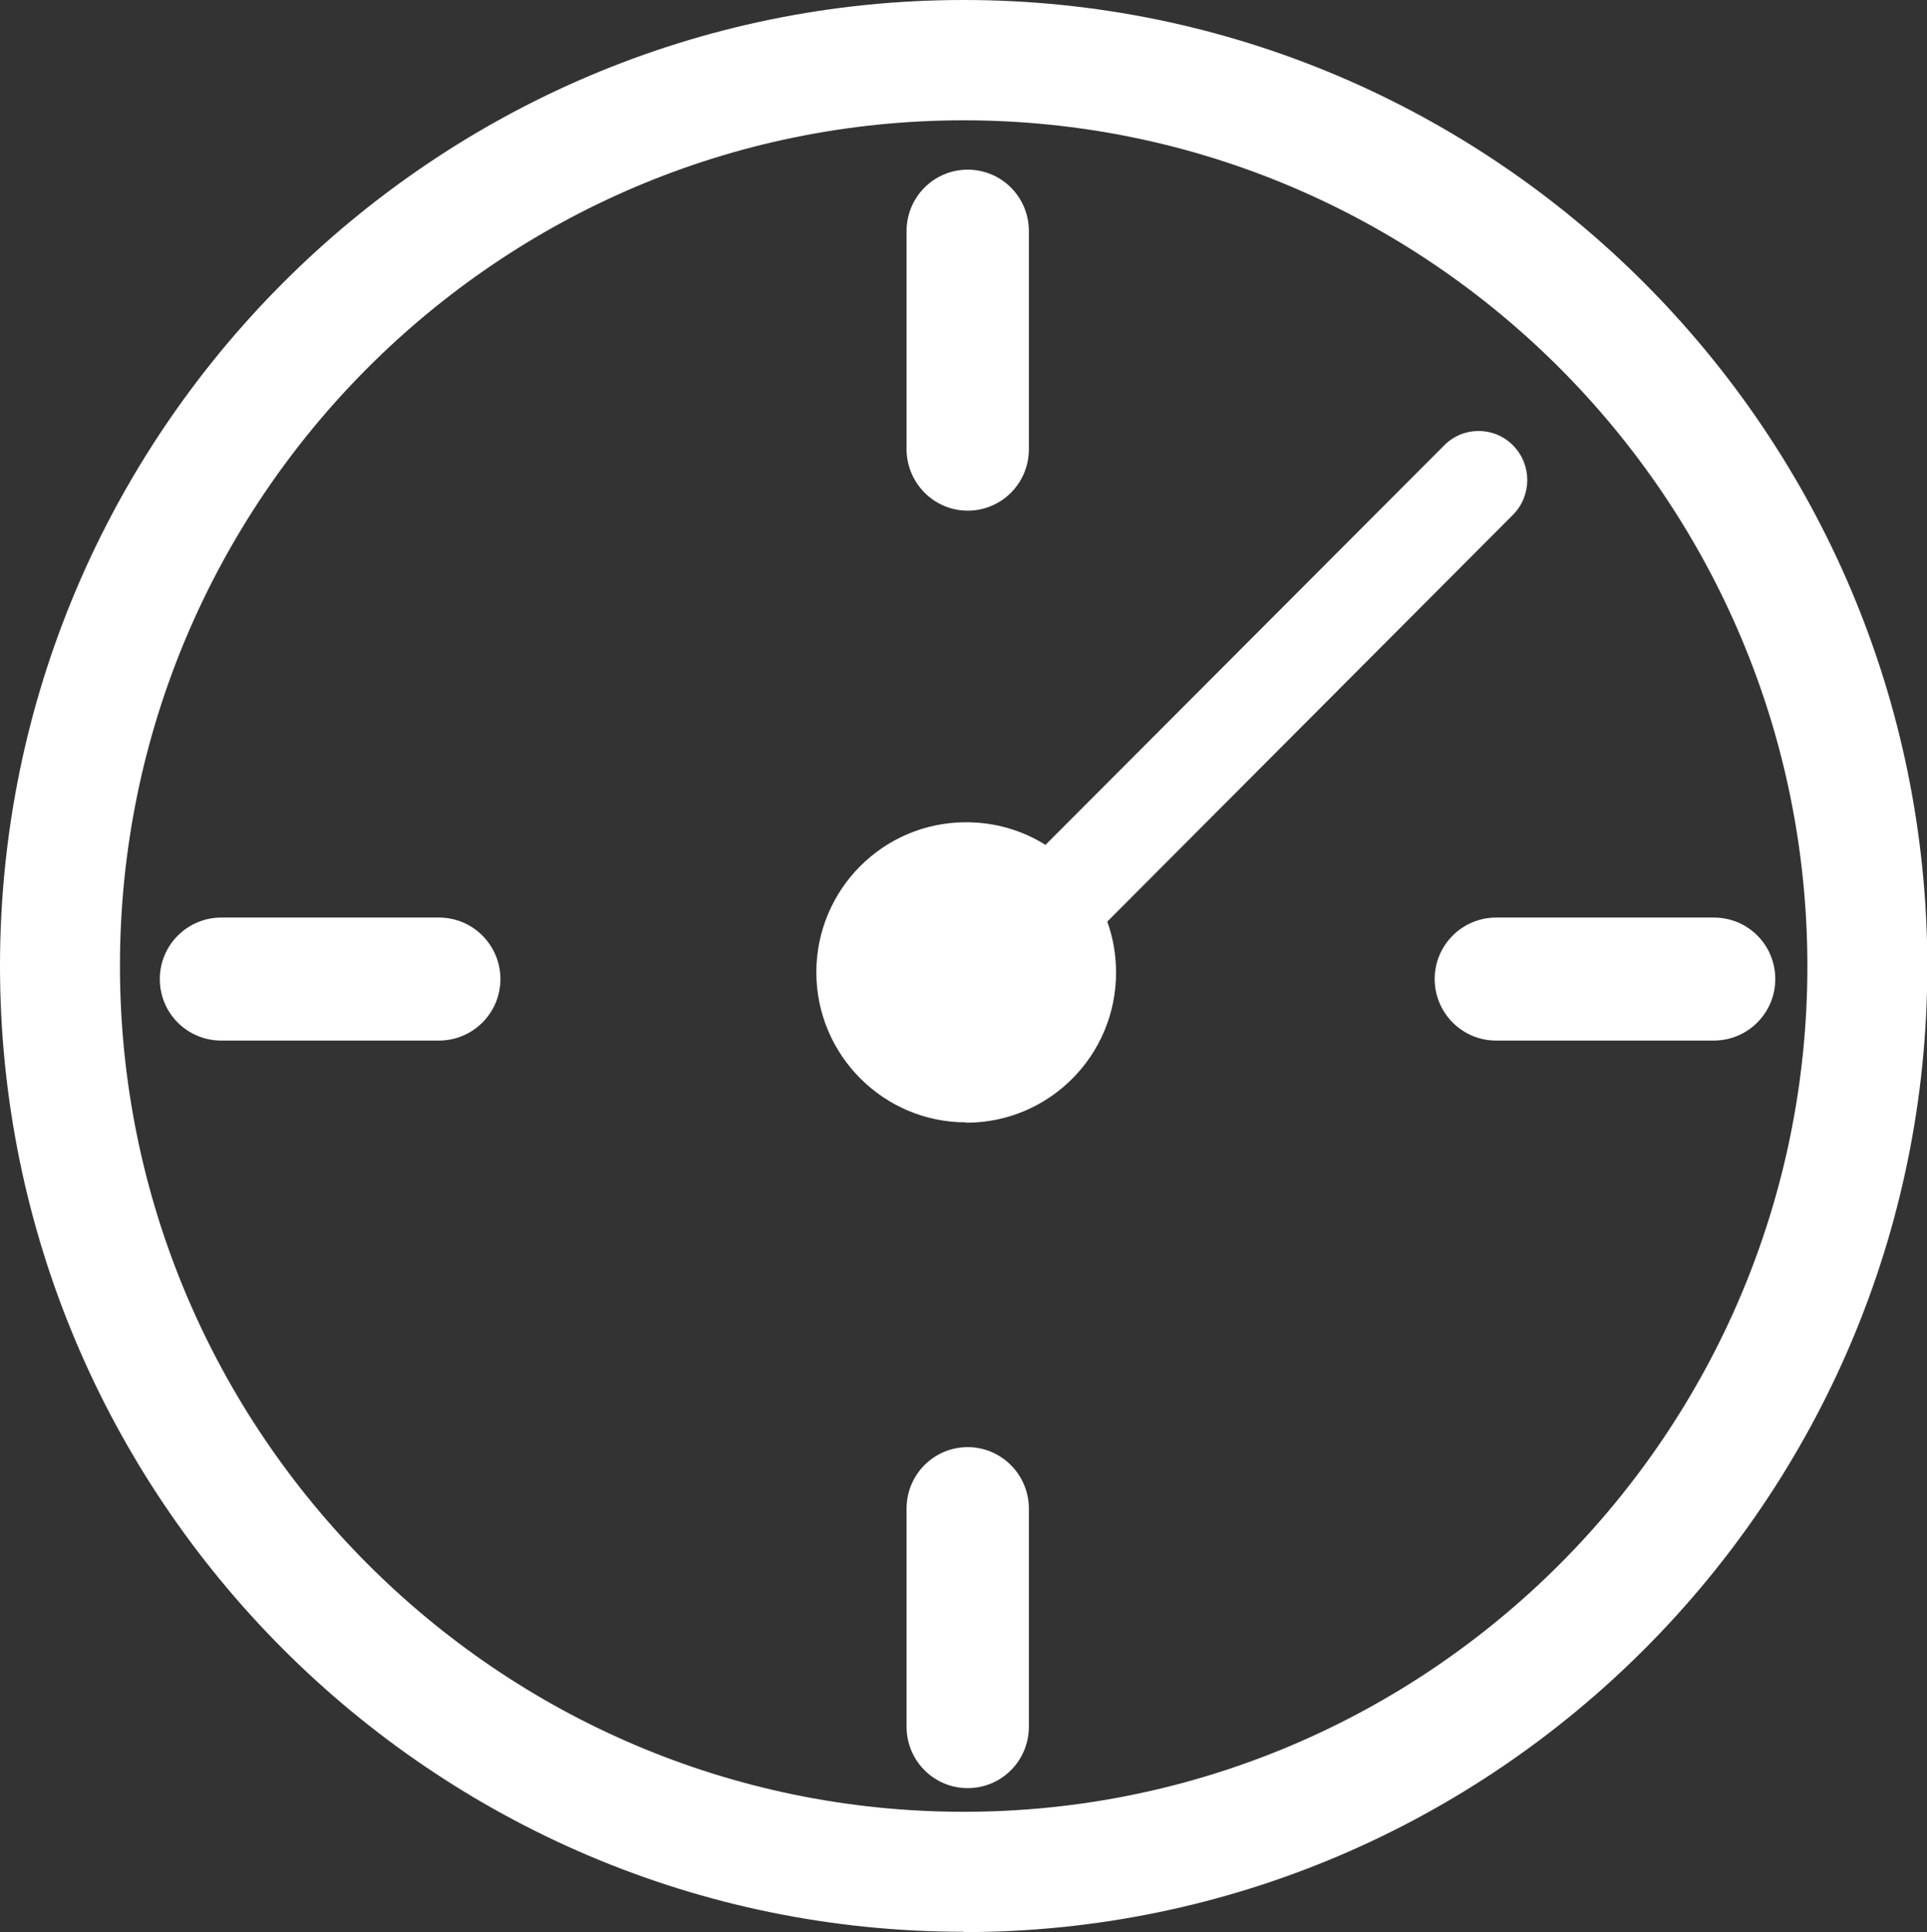
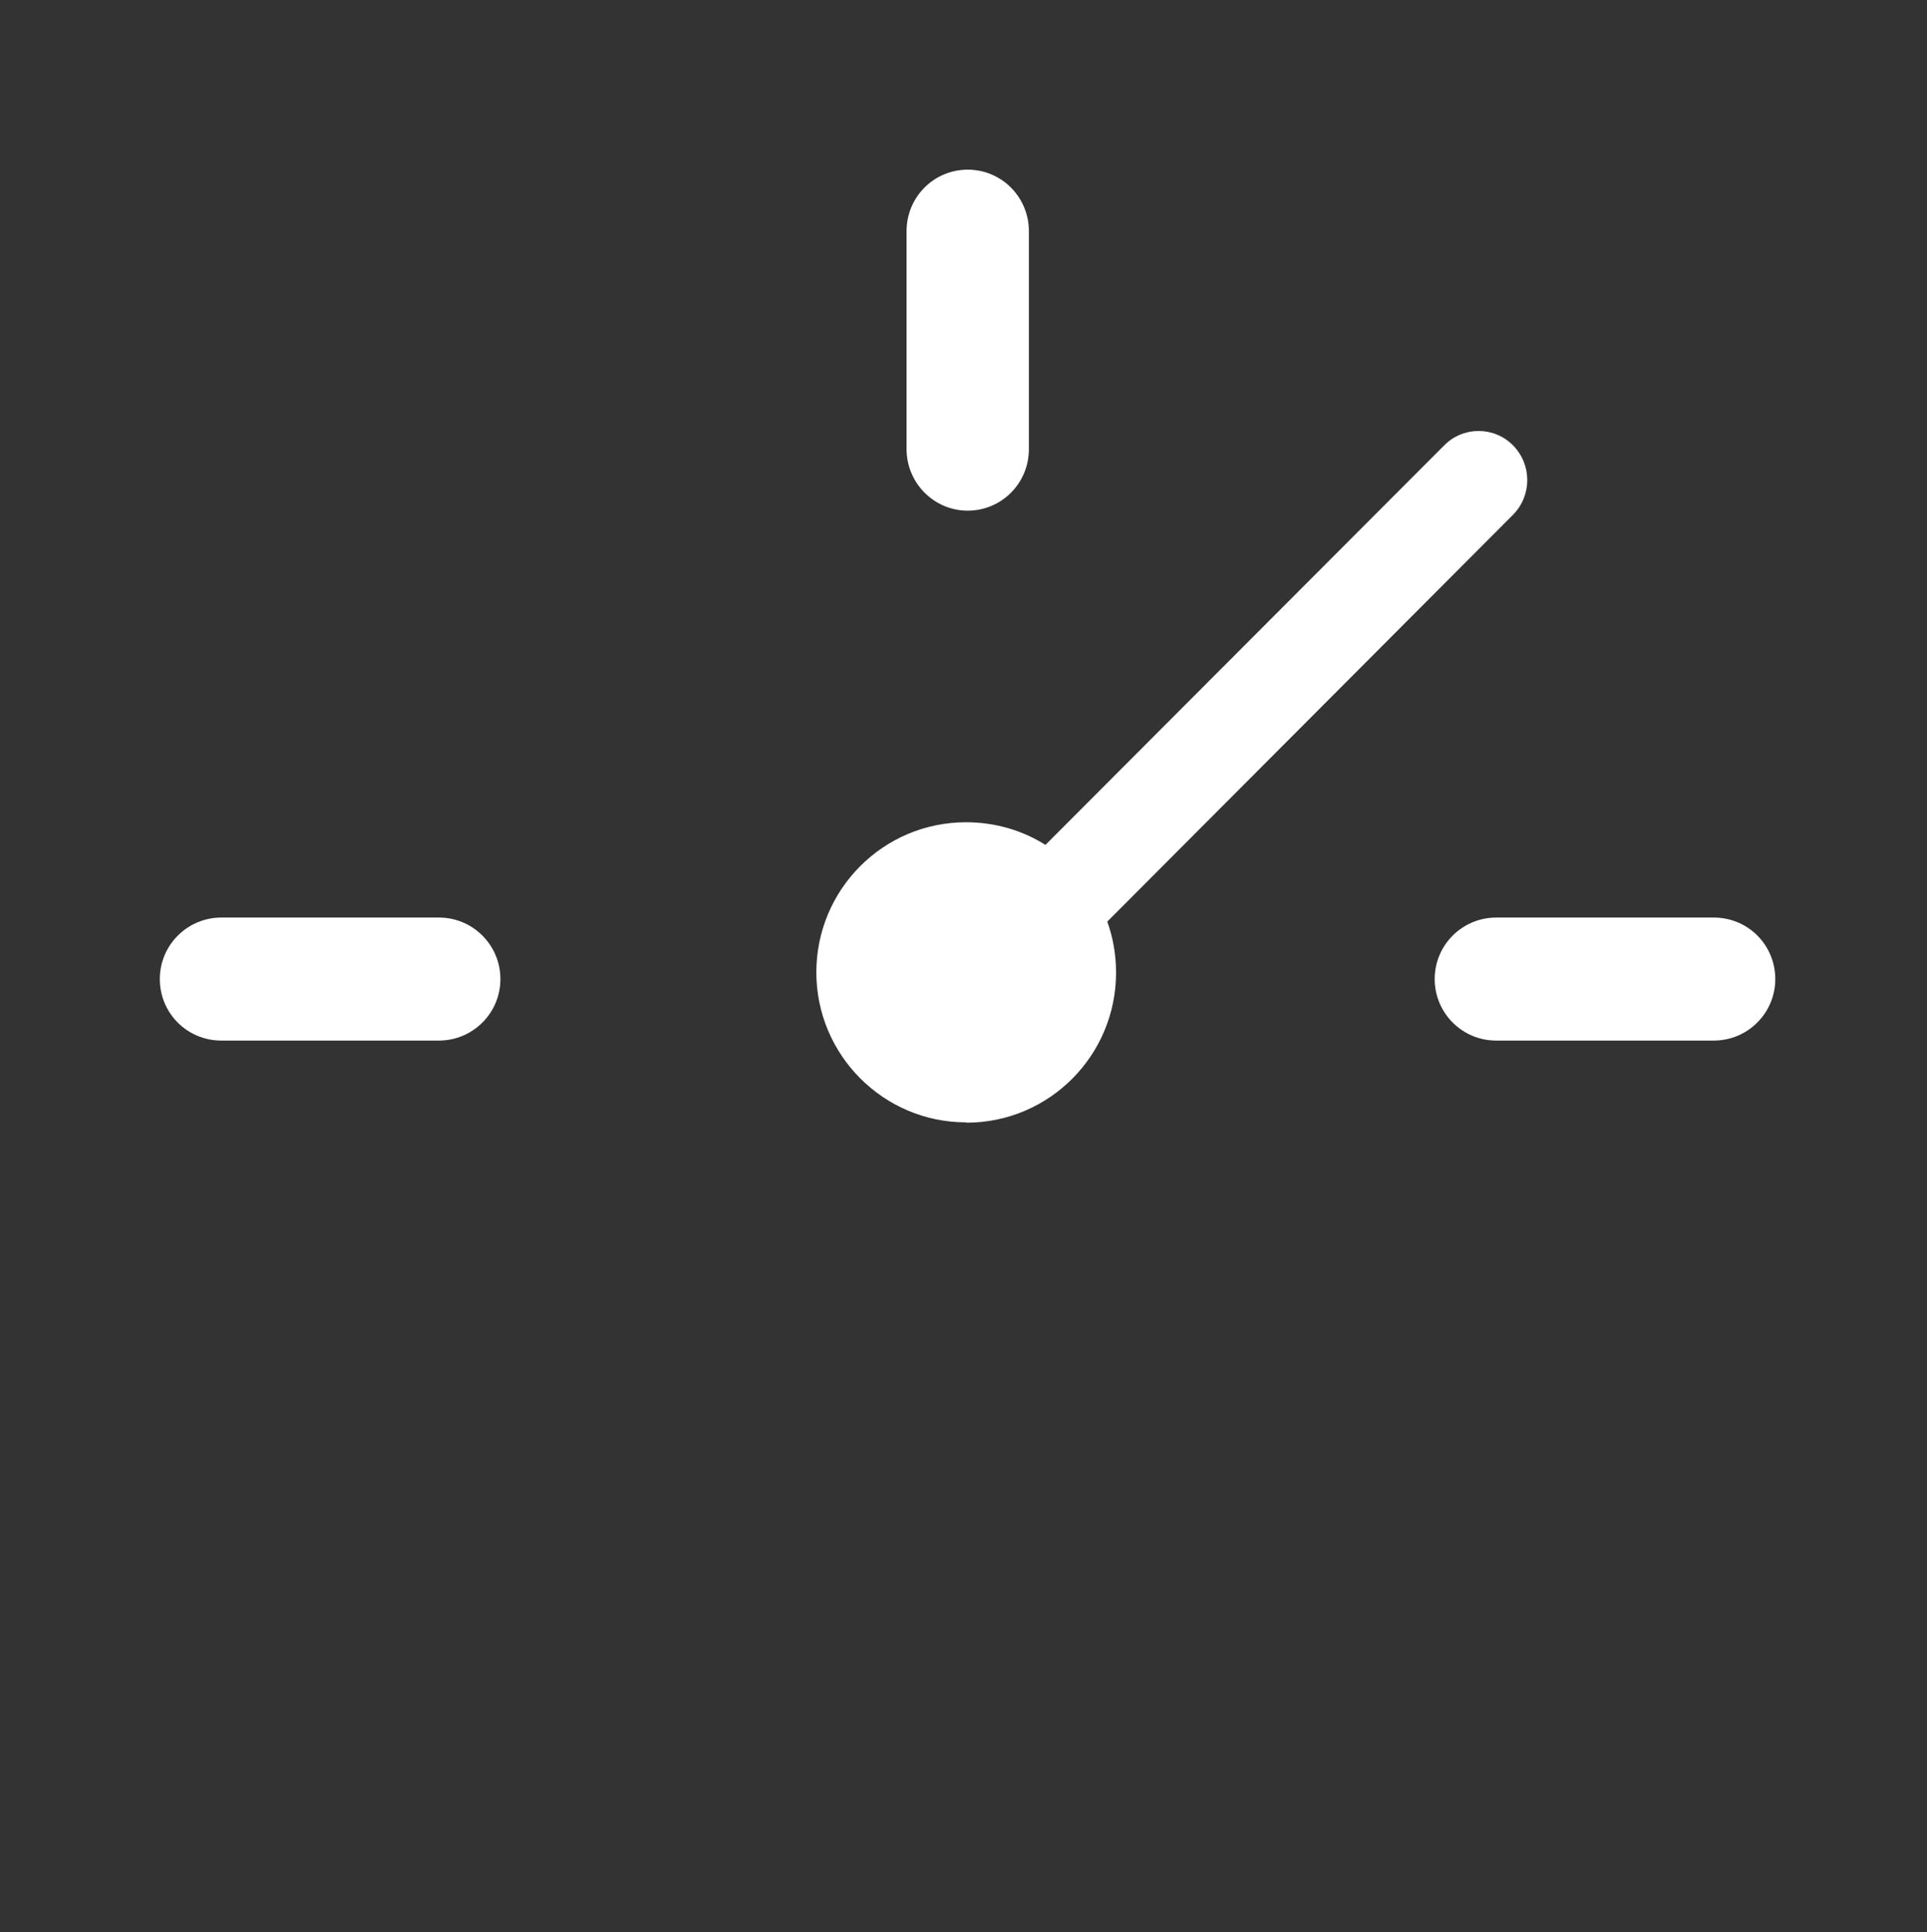
<svg xmlns="http://www.w3.org/2000/svg" id="_レイヤー_1" data-name="レイヤー 1" viewBox="0 0 57.03 57.17">
  <rect x="0" y="0" width="57.03" height="57.17" fill="#333333" stroke="none" />
  <defs>
    <style>
      .cls-1 {
        fill: #fff;
      }
    </style>
  </defs>
-   <path class="cls-1" d="m28.64,42.82c-1,0-1.81.81-1.81,1.82v6.45c0,1.01.81,1.82,1.81,1.82s1.81-.81,1.81-1.82v-6.45c0-1-.81-1.82-1.81-1.82Z" />
-   <path class="cls-1" d="m28.52,57.17c15.72,0,28.52-12.82,28.52-28.58C57.03,12.82,44.24,0,28.52,0S0,12.82,0,28.58s12.79,28.58,28.52,28.58Zm0-53.61c13.77,0,24.97,11.23,24.97,25.03s-11.2,25.02-24.97,25.02S3.55,42.38,3.55,28.58,14.75,3.56,28.52,3.56Z" />
  <path class="cls-1" d="m14.81,28.97c0-1-.81-1.82-1.82-1.82h-6.44c-1,0-1.82.81-1.82,1.82s.81,1.82,1.82,1.82h6.44c1,0,1.82-.81,1.82-1.82Z" />
  <path class="cls-1" d="m28.6,33.22c2.45,0,4.43-1.99,4.43-4.44,0-.53-.09-1.04-.26-1.51l12.01-12.04c.56-.57.56-1.48,0-2.05-.56-.57-1.48-.57-2.04,0l-11.8,11.82c-.68-.43-1.49-.67-2.35-.67-2.45,0-4.43,1.99-4.43,4.44s1.99,4.44,4.43,4.44Z" />
  <path class="cls-1" d="m28.64,15.11c1,0,1.81-.81,1.81-1.82v-6.45c0-1.01-.81-1.82-1.81-1.82s-1.81.81-1.81,1.82v6.45c0,1,.81,1.82,1.81,1.82Z" />
  <path class="cls-1" d="m42.46,28.97c0,1,.81,1.82,1.82,1.82h6.44c1,0,1.82-.81,1.82-1.82s-.81-1.82-1.82-1.82h-6.44c-1,0-1.82.81-1.82,1.82Z" />
</svg>